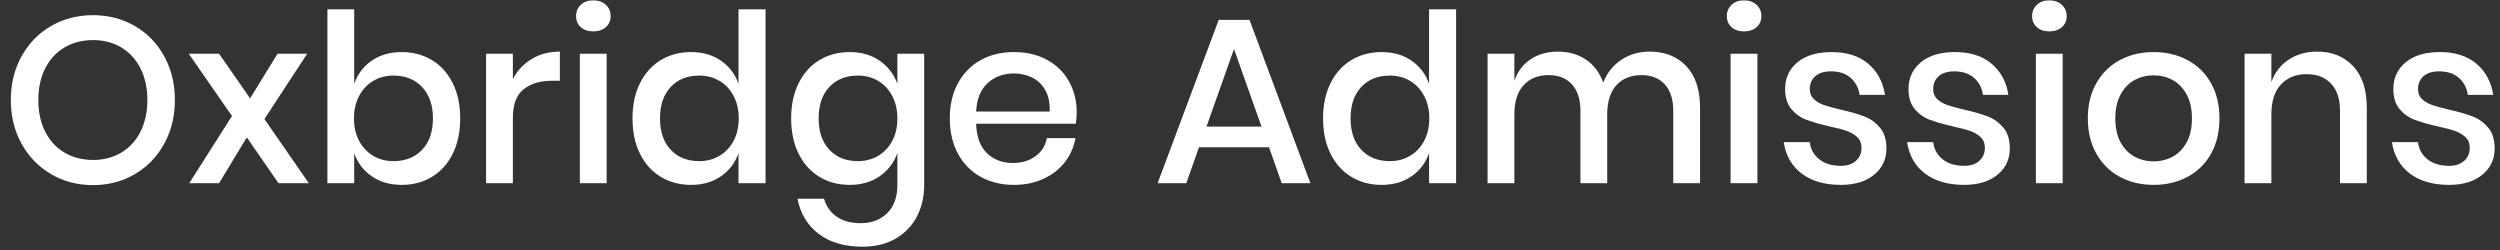
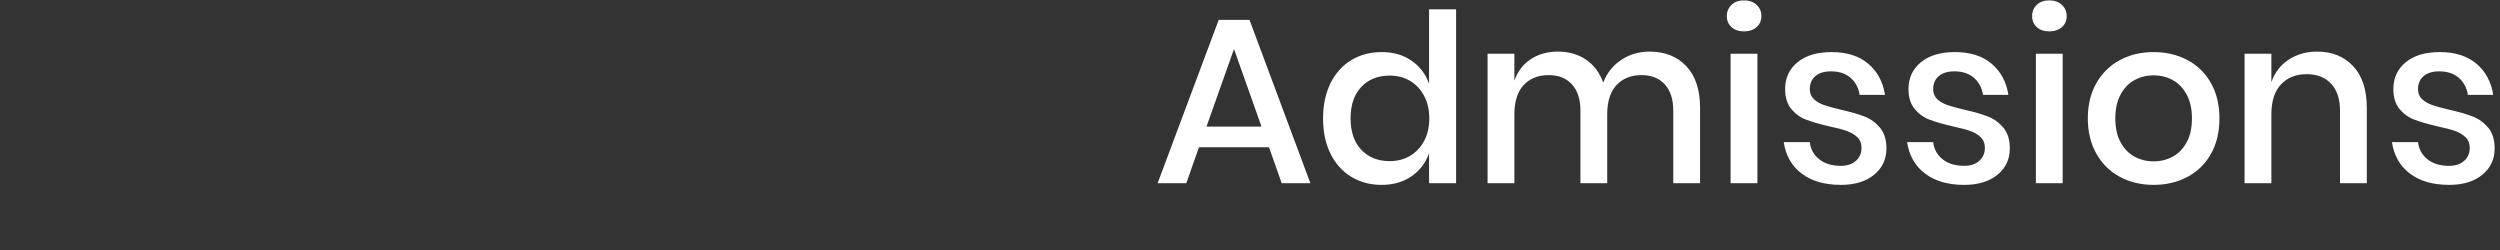
<svg xmlns="http://www.w3.org/2000/svg" width="200px" height="20px" viewBox="0 0 200 20" version="1.1">
  <rect x="0" y="0" width="200" height="20" fill="#333333" stroke="none" />
  <title>Group 2</title>
  <desc>Created with Sketch.</desc>
  <g id="Symbols" stroke="none" stroke-width="1" fill="none" fill-rule="evenodd">
    <g id="header-copy" transform="translate(-16, -21)" fill="#FFFFFF" fill-rule="nonzero">
      <g id="Group-2" transform="translate(16, 16)">
        <g id="logo">
          <g id="Group-3">
            <path d="M101.521,16.781 L95.918,16.781 L94.903,19.658 L92.609,19.658 L97.497,6.59 L99.961,6.59 L104.831,19.658 L102.537,19.658 L101.521,16.781 Z M100.92,15.126 L98.72,8.921 L96.52,15.126 L100.92,15.126 Z M110.527,9.166 C111.467,9.166 112.27,9.398 112.934,9.862 C113.598,10.325 114.062,10.94 114.325,11.704 L114.325,5.744 L116.488,5.744 L116.488,19.658 L114.325,19.658 L114.325,17.251 C114.062,18.016 113.598,18.63 112.934,19.094 C112.27,19.558 111.467,19.79 110.527,19.79 C109.625,19.79 108.819,19.577 108.111,19.15 C107.403,18.724 106.848,18.11 106.447,17.308 C106.046,16.505 105.845,15.559 105.845,14.468 C105.845,13.39 106.046,12.45 106.447,11.648 C106.848,10.846 107.403,10.231 108.111,9.805 C108.819,9.379 109.625,9.166 110.527,9.166 Z M111.185,11.046 C110.233,11.046 109.471,11.35 108.901,11.958 C108.33,12.566 108.045,13.403 108.045,14.468 C108.045,15.534 108.33,16.371 108.901,16.979 C109.471,17.587 110.233,17.891 111.185,17.891 C111.787,17.891 112.326,17.75 112.802,17.468 C113.279,17.185 113.655,16.787 113.931,16.274 C114.206,15.76 114.344,15.158 114.344,14.468 C114.344,13.791 114.206,13.193 113.931,12.673 C113.655,12.152 113.279,11.751 112.802,11.469 C112.326,11.187 111.787,11.046 111.185,11.046 Z M131.962,9.128 C133.191,9.128 134.171,9.517 134.905,10.294 C135.638,11.071 136.005,12.181 136.005,13.622 L136.005,19.658 L133.861,19.658 L133.861,13.848 C133.861,12.945 133.636,12.246 133.184,11.751 C132.733,11.256 132.112,11.009 131.323,11.009 C130.483,11.009 129.815,11.275 129.32,11.808 C128.825,12.34 128.577,13.121 128.577,14.149 L128.577,19.658 L126.434,19.658 L126.434,13.848 C126.434,12.945 126.208,12.246 125.757,11.751 C125.306,11.256 124.685,11.009 123.895,11.009 C123.055,11.009 122.388,11.275 121.893,11.808 C121.398,12.34 121.15,13.121 121.15,14.149 L121.15,19.658 L119.006,19.658 L119.006,9.297 L121.15,9.297 L121.15,11.46 C121.413,10.708 121.852,10.131 122.466,9.73 C123.081,9.329 123.801,9.128 124.629,9.128 C125.494,9.128 126.243,9.341 126.876,9.768 C127.509,10.194 127.969,10.808 128.258,11.61 C128.559,10.833 129.041,10.225 129.706,9.786 C130.37,9.348 131.122,9.128 131.962,9.128 Z M138.147,6.289 C138.147,5.925 138.273,5.625 138.523,5.386 C138.774,5.148 139.106,5.029 139.52,5.029 C139.934,5.029 140.269,5.148 140.526,5.386 C140.783,5.625 140.911,5.925 140.911,6.289 C140.911,6.652 140.783,6.947 140.526,7.173 C140.269,7.398 139.934,7.511 139.52,7.511 C139.106,7.511 138.774,7.398 138.523,7.173 C138.273,6.947 138.147,6.652 138.147,6.289 Z M140.592,9.297 L140.592,19.658 L138.448,19.658 L138.448,9.297 L140.592,9.297 Z M146.533,9.166 C147.749,9.166 148.723,9.476 149.457,10.097 C150.19,10.717 150.638,11.548 150.801,12.588 L148.77,12.588 C148.683,12.024 148.441,11.57 148.046,11.225 C147.651,10.88 147.128,10.708 146.476,10.708 C145.937,10.708 145.52,10.836 145.226,11.093 C144.931,11.35 144.784,11.698 144.784,12.137 C144.784,12.463 144.89,12.726 145.104,12.926 C145.317,13.127 145.583,13.284 145.903,13.397 C146.222,13.509 146.677,13.635 147.266,13.773 C148.043,13.948 148.673,14.13 149.156,14.318 C149.638,14.506 150.052,14.804 150.397,15.211 C150.741,15.619 150.914,16.173 150.914,16.875 C150.914,17.74 150.585,18.442 149.927,18.981 C149.269,19.52 148.382,19.79 147.266,19.79 C145.975,19.79 144.931,19.489 144.135,18.887 C143.339,18.285 142.86,17.446 142.697,16.368 L144.784,16.368 C144.847,16.932 145.097,17.389 145.536,17.74 C145.975,18.091 146.551,18.267 147.266,18.267 C147.78,18.267 148.184,18.132 148.479,17.862 C148.773,17.593 148.921,17.251 148.921,16.838 C148.921,16.474 148.808,16.186 148.582,15.973 C148.357,15.76 148.075,15.593 147.736,15.474 C147.398,15.355 146.934,15.233 146.345,15.108 C145.592,14.932 144.981,14.757 144.511,14.581 C144.041,14.406 143.64,14.121 143.308,13.726 C142.976,13.331 142.81,12.795 142.81,12.118 C142.81,11.24 143.139,10.529 143.797,9.984 C144.455,9.438 145.367,9.166 146.533,9.166 Z M156.403,9.166 C157.619,9.166 158.594,9.476 159.327,10.097 C160.061,10.717 160.509,11.548 160.672,12.588 L158.641,12.588 C158.553,12.024 158.312,11.57 157.917,11.225 C157.522,10.88 156.999,10.708 156.347,10.708 C155.808,10.708 155.391,10.836 155.097,11.093 C154.802,11.35 154.655,11.698 154.655,12.137 C154.655,12.463 154.761,12.726 154.974,12.926 C155.187,13.127 155.454,13.284 155.774,13.397 C156.093,13.509 156.548,13.635 157.137,13.773 C157.914,13.948 158.544,14.13 159.026,14.318 C159.509,14.506 159.923,14.804 160.268,15.211 C160.612,15.619 160.785,16.173 160.785,16.875 C160.785,17.74 160.456,18.442 159.797,18.981 C159.139,19.52 158.252,19.79 157.137,19.79 C155.846,19.79 154.802,19.489 154.006,18.887 C153.21,18.285 152.73,17.446 152.568,16.368 L154.655,16.368 C154.717,16.932 154.968,17.389 155.407,17.74 C155.846,18.091 156.422,18.267 157.137,18.267 C157.651,18.267 158.055,18.132 158.35,17.862 C158.644,17.593 158.791,17.251 158.791,16.838 C158.791,16.474 158.679,16.186 158.453,15.973 C158.227,15.76 157.945,15.593 157.607,15.474 C157.268,15.355 156.805,15.233 156.215,15.108 C155.463,14.932 154.852,14.757 154.382,14.581 C153.912,14.406 153.511,14.121 153.179,13.726 C152.846,13.331 152.68,12.795 152.68,12.118 C152.68,11.24 153.009,10.529 153.668,9.984 C154.326,9.438 155.238,9.166 156.403,9.166 Z M162.57,6.289 C162.57,5.925 162.695,5.625 162.946,5.386 C163.197,5.148 163.529,5.029 163.943,5.029 C164.356,5.029 164.692,5.148 164.949,5.386 C165.206,5.625 165.334,5.925 165.334,6.289 C165.334,6.652 165.206,6.947 164.949,7.173 C164.692,7.398 164.356,7.511 163.943,7.511 C163.529,7.511 163.197,7.398 162.946,7.173 C162.695,6.947 162.57,6.652 162.57,6.289 Z M165.014,9.297 L165.014,19.658 L162.871,19.658 L162.871,9.297 L165.014,9.297 Z M172.29,9.166 C173.293,9.166 174.196,9.379 174.998,9.805 C175.8,10.231 176.427,10.846 176.878,11.648 C177.33,12.45 177.555,13.39 177.555,14.468 C177.555,15.559 177.33,16.505 176.878,17.308 C176.427,18.11 175.8,18.724 174.998,19.15 C174.196,19.577 173.293,19.79 172.29,19.79 C171.287,19.79 170.388,19.577 169.592,19.15 C168.796,18.724 168.169,18.107 167.712,17.298 C167.254,16.49 167.025,15.546 167.025,14.468 C167.025,13.39 167.254,12.45 167.712,11.648 C168.169,10.846 168.796,10.231 169.592,9.805 C170.388,9.379 171.287,9.166 172.29,9.166 Z M172.29,11.027 C171.739,11.027 171.231,11.153 170.767,11.403 C170.303,11.654 169.93,12.04 169.648,12.56 C169.366,13.08 169.225,13.716 169.225,14.468 C169.225,15.233 169.366,15.872 169.648,16.386 C169.93,16.9 170.303,17.283 170.767,17.533 C171.231,17.784 171.739,17.909 172.29,17.909 C172.842,17.909 173.35,17.784 173.813,17.533 C174.277,17.283 174.65,16.9 174.932,16.386 C175.214,15.872 175.355,15.233 175.355,14.468 C175.355,13.716 175.214,13.08 174.932,12.56 C174.65,12.04 174.277,11.654 173.813,11.403 C173.35,11.153 172.842,11.027 172.29,11.027 Z M185.358,9.128 C186.561,9.128 187.526,9.517 188.253,10.294 C188.98,11.071 189.344,12.181 189.344,13.622 L189.344,19.658 L187.2,19.658 L187.2,13.848 C187.2,12.92 186.962,12.203 186.486,11.695 C186.009,11.187 185.358,10.933 184.53,10.933 C183.678,10.933 182.995,11.206 182.481,11.751 C181.967,12.297 181.71,13.096 181.71,14.149 L181.71,19.658 L179.566,19.658 L179.566,9.297 L181.71,9.297 L181.71,11.573 C181.986,10.795 182.449,10.194 183.101,9.768 C183.753,9.341 184.505,9.128 185.358,9.128 Z M195.191,9.166 C196.407,9.166 197.381,9.476 198.115,10.097 C198.848,10.717 199.296,11.548 199.459,12.588 L197.428,12.588 C197.341,12.024 197.099,11.57 196.704,11.225 C196.31,10.88 195.786,10.708 195.134,10.708 C194.595,10.708 194.179,10.836 193.884,11.093 C193.589,11.35 193.442,11.698 193.442,12.137 C193.442,12.463 193.549,12.726 193.762,12.926 C193.975,13.127 194.241,13.284 194.561,13.397 C194.881,13.509 195.335,13.635 195.924,13.773 C196.701,13.948 197.331,14.13 197.814,14.318 C198.296,14.506 198.71,14.804 199.055,15.211 C199.4,15.619 199.572,16.173 199.572,16.875 C199.572,17.74 199.243,18.442 198.585,18.981 C197.927,19.52 197.04,19.79 195.924,19.79 C194.633,19.79 193.589,19.489 192.793,18.887 C191.997,18.285 191.518,17.446 191.355,16.368 L193.442,16.368 C193.505,16.932 193.755,17.389 194.194,17.74 C194.633,18.091 195.21,18.267 195.924,18.267 C196.438,18.267 196.842,18.132 197.137,17.862 C197.432,17.593 197.579,17.251 197.579,16.838 C197.579,16.474 197.466,16.186 197.24,15.973 C197.015,15.76 196.733,15.593 196.394,15.474 C196.056,15.355 195.592,15.233 195.003,15.108 C194.251,14.932 193.639,14.757 193.169,14.581 C192.699,14.406 192.298,14.121 191.966,13.726 C191.634,13.331 191.468,12.795 191.468,12.118 C191.468,11.24 191.797,10.529 192.455,9.984 C193.113,9.438 194.025,9.166 195.191,9.166 Z" id="Admissions" />
-             <path d="M7.446,6.214 C8.675,6.214 9.787,6.502 10.784,7.079 C11.78,7.655 12.564,8.461 13.134,9.495 C13.705,10.529 13.99,11.698 13.99,13.002 C13.99,14.305 13.705,15.474 13.134,16.509 C12.564,17.543 11.78,18.351 10.784,18.934 C9.787,19.517 8.675,19.809 7.446,19.809 C6.205,19.809 5.086,19.517 4.09,18.934 C3.093,18.351 2.307,17.543 1.73,16.509 C1.153,15.474 0.865,14.305 0.865,13.002 C0.865,11.698 1.153,10.529 1.73,9.495 C2.307,8.461 3.093,7.655 4.09,7.079 C5.086,6.502 6.205,6.214 7.446,6.214 Z M7.446,8.207 C6.594,8.207 5.835,8.401 5.171,8.79 C4.507,9.178 3.989,9.736 3.62,10.463 C3.25,11.19 3.065,12.036 3.065,13.002 C3.065,13.967 3.25,14.813 3.62,15.54 C3.989,16.267 4.507,16.825 5.171,17.214 C5.835,17.602 6.594,17.797 7.446,17.797 C8.286,17.797 9.035,17.602 9.693,17.214 C10.351,16.825 10.865,16.267 11.235,15.54 C11.605,14.813 11.79,13.967 11.79,13.002 C11.79,12.036 11.605,11.19 11.235,10.463 C10.865,9.736 10.351,9.178 9.693,8.79 C9.035,8.401 8.286,8.207 7.446,8.207 Z M22.282,19.658 L19.744,15.991 L17.525,19.658 L15.137,19.658 L18.559,14.28 L15.099,9.297 L17.525,9.297 L20.007,12.87 L22.207,9.297 L24.576,9.297 L21.154,14.525 L24.708,19.658 L22.282,19.658 Z M32.135,9.166 C33.038,9.166 33.843,9.379 34.551,9.805 C35.26,10.231 35.814,10.846 36.215,11.648 C36.617,12.45 36.817,13.39 36.817,14.468 C36.817,15.559 36.617,16.505 36.215,17.308 C35.814,18.11 35.26,18.724 34.551,19.15 C33.843,19.577 33.038,19.79 32.135,19.79 C31.195,19.79 30.393,19.558 29.728,19.094 C29.064,18.63 28.6,18.016 28.337,17.251 L28.337,19.658 L26.193,19.658 L26.193,5.744 L28.337,5.744 L28.337,11.704 C28.6,10.94 29.064,10.325 29.728,9.862 C30.393,9.398 31.195,9.166 32.135,9.166 Z M31.477,11.046 C30.875,11.046 30.336,11.187 29.86,11.469 C29.383,11.751 29.007,12.152 28.732,12.673 C28.456,13.193 28.318,13.791 28.318,14.468 C28.318,15.158 28.456,15.76 28.732,16.274 C29.007,16.787 29.383,17.185 29.86,17.468 C30.336,17.75 30.875,17.891 31.477,17.891 C32.43,17.891 33.194,17.587 33.771,16.979 C34.348,16.371 34.636,15.534 34.636,14.468 C34.636,13.415 34.348,12.582 33.771,11.968 C33.194,11.353 32.43,11.046 31.477,11.046 Z M41.029,11.328 C41.38,10.651 41.881,10.115 42.533,9.721 C43.185,9.326 43.937,9.128 44.79,9.128 L44.79,11.46 L44.15,11.46 C43.21,11.46 42.455,11.689 41.885,12.146 C41.314,12.604 41.029,13.359 41.029,14.412 L41.029,19.658 L38.885,19.658 L38.885,9.297 L41.029,9.297 L41.029,11.328 Z M46.087,6.289 C46.087,5.925 46.213,5.625 46.463,5.386 C46.714,5.148 47.046,5.029 47.46,5.029 C47.874,5.029 48.209,5.148 48.466,5.386 C48.723,5.625 48.851,5.925 48.851,6.289 C48.851,6.652 48.723,6.947 48.466,7.173 C48.209,7.398 47.874,7.511 47.46,7.511 C47.046,7.511 46.714,7.398 46.463,7.173 C46.213,6.947 46.087,6.652 46.087,6.289 Z M48.532,9.297 L48.532,19.658 L46.388,19.658 L46.388,9.297 L48.532,9.297 Z M55.282,9.166 C56.222,9.166 57.024,9.398 57.689,9.862 C58.353,10.325 58.817,10.94 59.08,11.704 L59.08,5.744 L61.243,5.744 L61.243,19.658 L59.08,19.658 L59.08,17.251 C58.817,18.016 58.353,18.63 57.689,19.094 C57.024,19.558 56.222,19.79 55.282,19.79 C54.379,19.79 53.574,19.577 52.866,19.15 C52.158,18.724 51.603,18.11 51.202,17.308 C50.801,16.505 50.6,15.559 50.6,14.468 C50.6,13.39 50.801,12.45 51.202,11.648 C51.603,10.846 52.158,10.231 52.866,9.805 C53.574,9.379 54.379,9.166 55.282,9.166 Z M55.94,11.046 C54.987,11.046 54.226,11.35 53.656,11.958 C53.085,12.566 52.8,13.403 52.8,14.468 C52.8,15.534 53.085,16.371 53.656,16.979 C54.226,17.587 54.987,17.891 55.94,17.891 C56.542,17.891 57.081,17.75 57.557,17.468 C58.034,17.185 58.41,16.787 58.685,16.274 C58.961,15.76 59.099,15.158 59.099,14.468 C59.099,13.791 58.961,13.193 58.685,12.673 C58.41,12.152 58.034,11.751 57.557,11.469 C57.081,11.187 56.542,11.046 55.94,11.046 Z M67.974,9.166 C68.915,9.166 69.717,9.398 70.381,9.862 C71.046,10.325 71.516,10.94 71.791,11.704 L71.791,9.297 L73.935,9.297 L73.935,19.771 C73.935,20.736 73.738,21.592 73.343,22.338 C72.948,23.083 72.381,23.67 71.641,24.096 C70.901,24.522 70.024,24.735 69.009,24.735 C67.554,24.735 66.379,24.39 65.483,23.701 C64.587,23.011 64.026,22.077 63.8,20.899 L65.925,20.899 C66.1,21.513 66.439,21.993 66.94,22.338 C67.442,22.682 68.081,22.855 68.858,22.855 C69.711,22.855 70.413,22.591 70.964,22.065 C71.516,21.538 71.791,20.774 71.791,19.771 L71.791,17.251 C71.516,18.016 71.046,18.63 70.381,19.094 C69.717,19.558 68.915,19.79 67.974,19.79 C67.072,19.79 66.266,19.577 65.558,19.15 C64.85,18.724 64.295,18.11 63.894,17.308 C63.493,16.505 63.292,15.559 63.292,14.468 C63.292,13.39 63.493,12.45 63.894,11.648 C64.295,10.846 64.85,10.231 65.558,9.805 C66.266,9.379 67.072,9.166 67.974,9.166 Z M68.632,11.046 C67.68,11.046 66.918,11.35 66.348,11.958 C65.777,12.566 65.492,13.403 65.492,14.468 C65.492,15.534 65.777,16.371 66.348,16.979 C66.918,17.587 67.68,17.891 68.632,17.891 C69.234,17.891 69.773,17.75 70.25,17.468 C70.726,17.185 71.102,16.787 71.378,16.274 C71.654,15.76 71.791,15.158 71.791,14.468 C71.791,13.791 71.654,13.193 71.378,12.673 C71.102,12.152 70.726,11.751 70.25,11.469 C69.773,11.187 69.234,11.046 68.632,11.046 Z M86.138,13.979 C86.138,14.33 86.113,14.638 86.063,14.901 L78.091,14.901 C78.128,15.966 78.423,16.756 78.974,17.27 C79.526,17.784 80.209,18.041 81.024,18.041 C81.738,18.041 82.343,17.859 82.838,17.496 C83.334,17.132 83.638,16.65 83.75,16.048 L86.044,16.048 C85.907,16.775 85.618,17.421 85.179,17.985 C84.741,18.549 84.17,18.991 83.468,19.31 C82.766,19.63 81.983,19.79 81.118,19.79 C80.115,19.79 79.228,19.577 78.457,19.15 C77.686,18.724 77.081,18.11 76.643,17.308 C76.204,16.505 75.985,15.559 75.985,14.468 C75.985,13.39 76.204,12.45 76.643,11.648 C77.081,10.846 77.686,10.231 78.457,9.805 C79.228,9.379 80.115,9.166 81.118,9.166 C82.133,9.166 83.02,9.376 83.779,9.796 C84.537,10.216 85.12,10.792 85.527,11.526 C85.935,12.259 86.138,13.077 86.138,13.979 Z M83.976,13.923 C84.001,13.246 83.885,12.679 83.628,12.221 C83.371,11.764 83.02,11.425 82.575,11.206 C82.13,10.987 81.644,10.877 81.118,10.877 C80.278,10.877 79.576,11.134 79.012,11.648 C78.448,12.162 78.141,12.92 78.091,13.923 L83.976,13.923 Z" id="Oxbridge" />
          </g>
        </g>
      </g>
    </g>
  </g>
</svg>